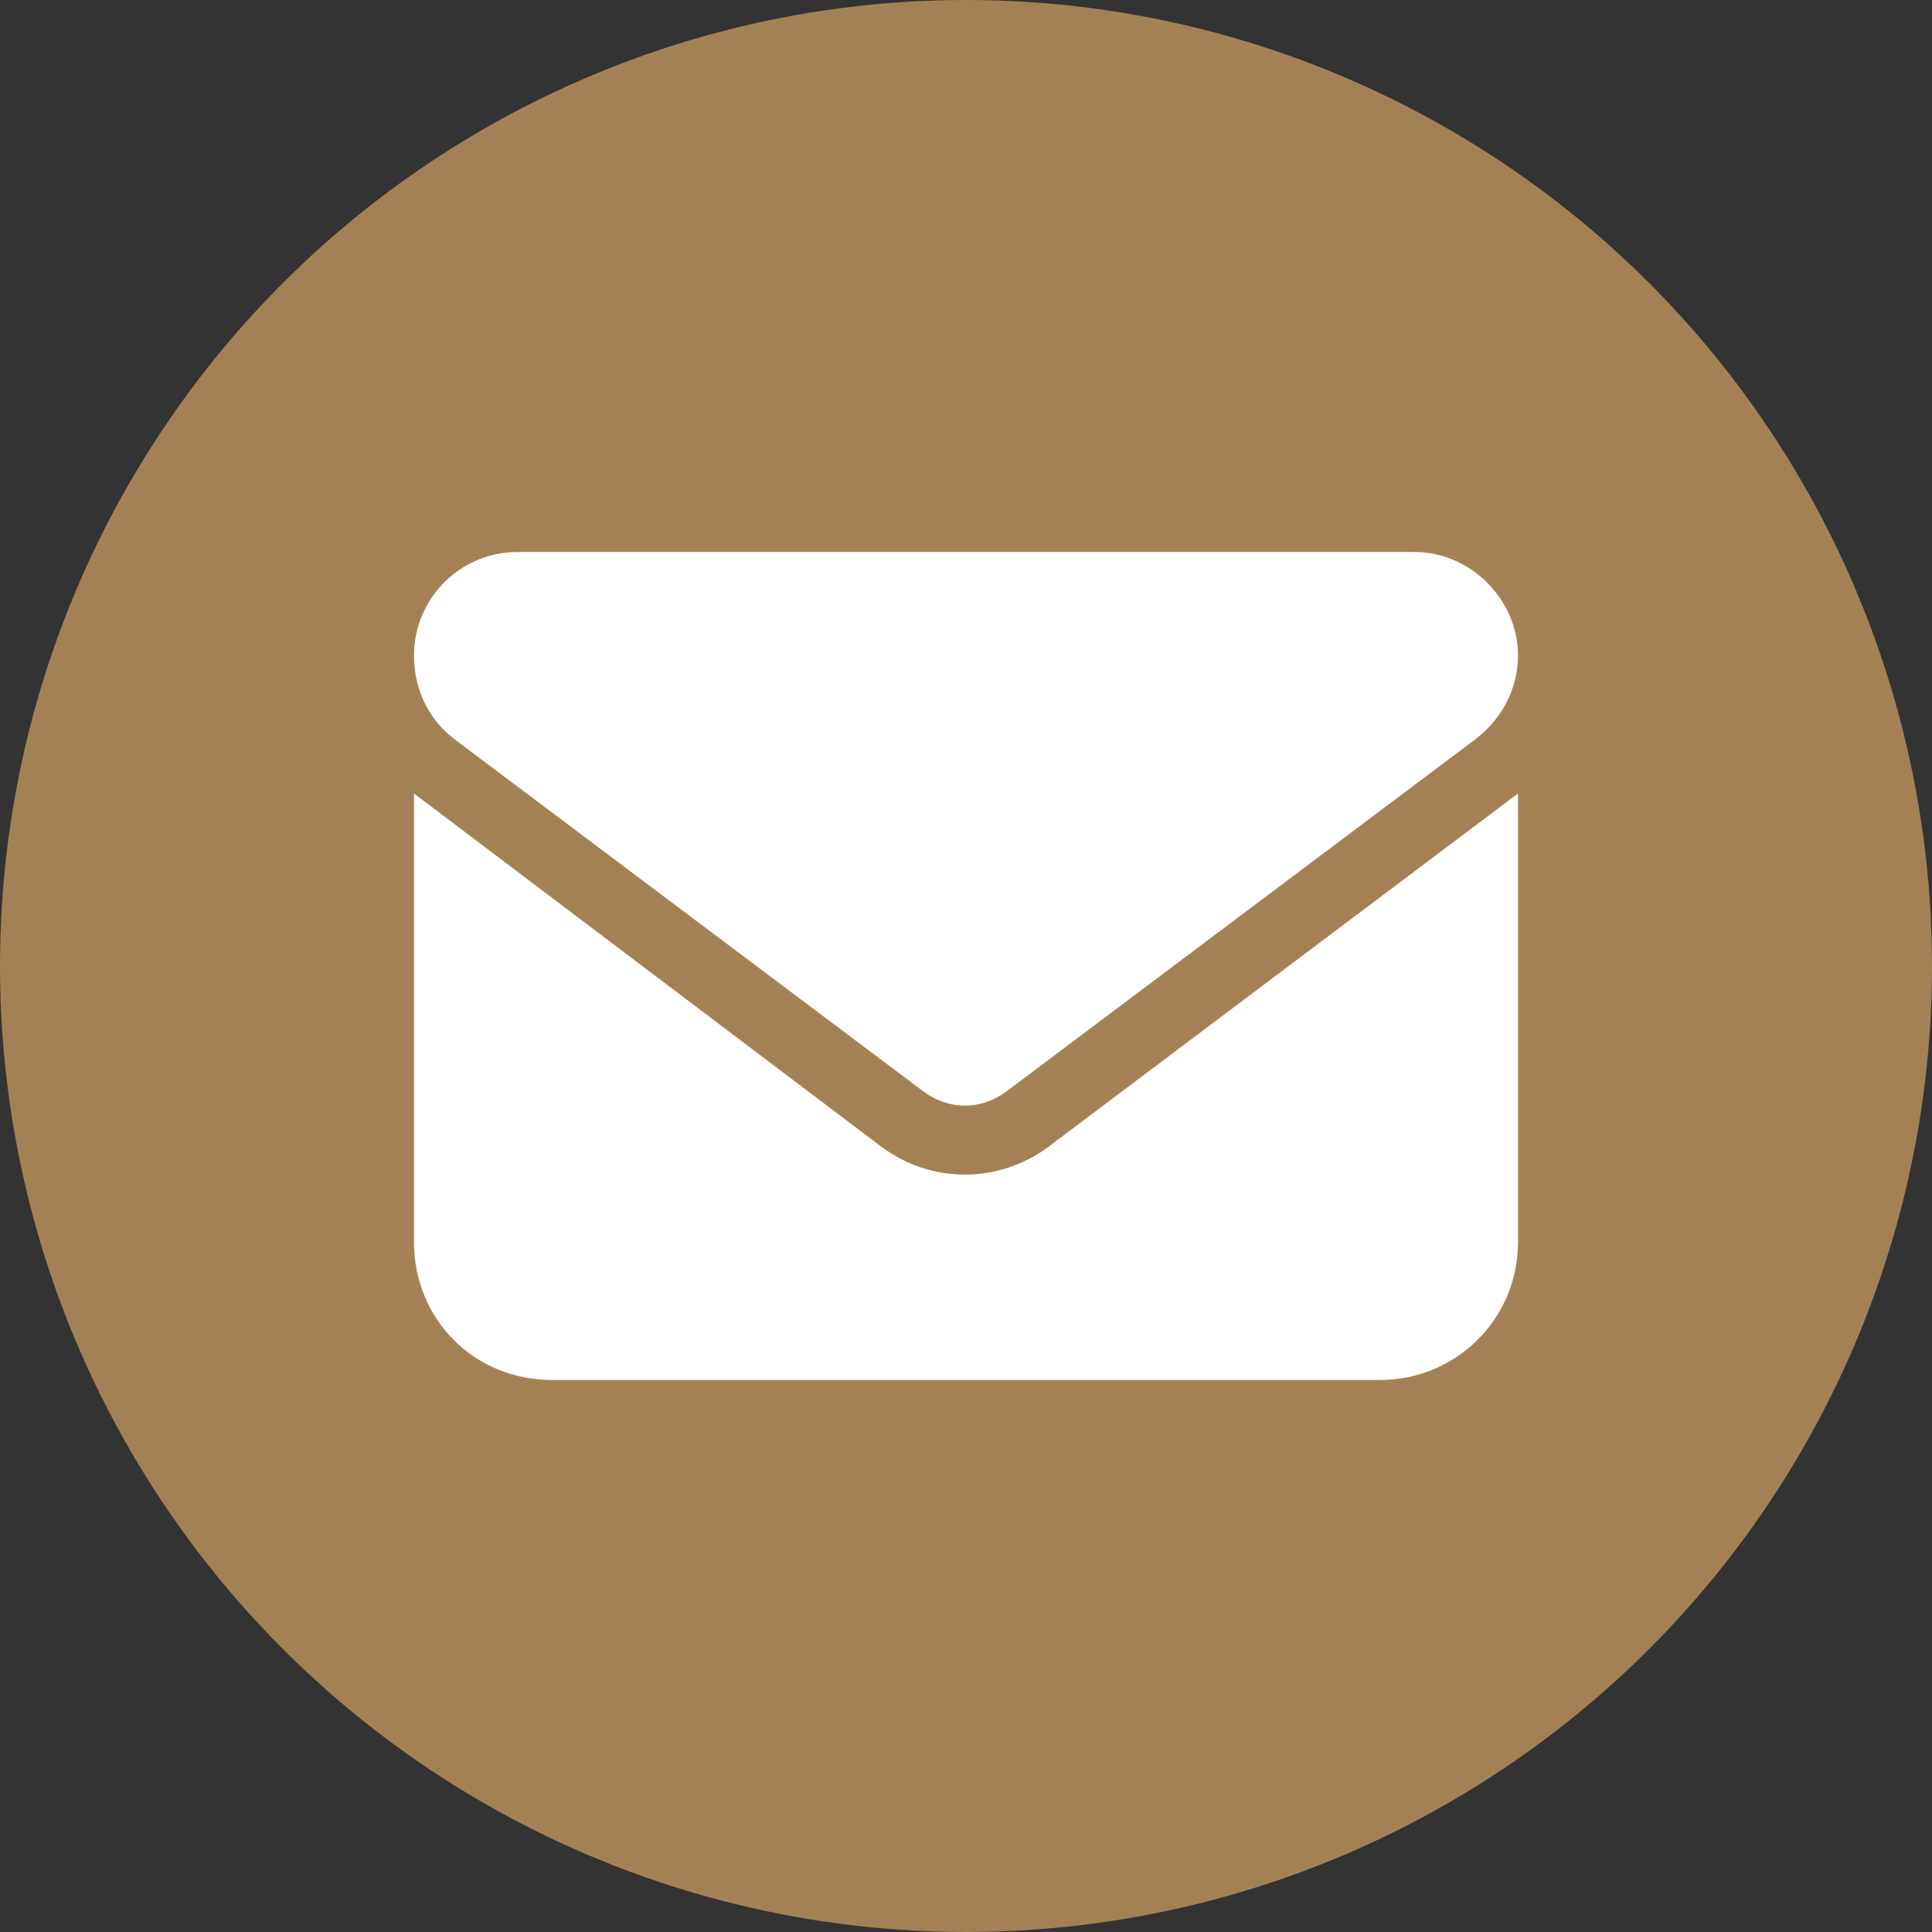
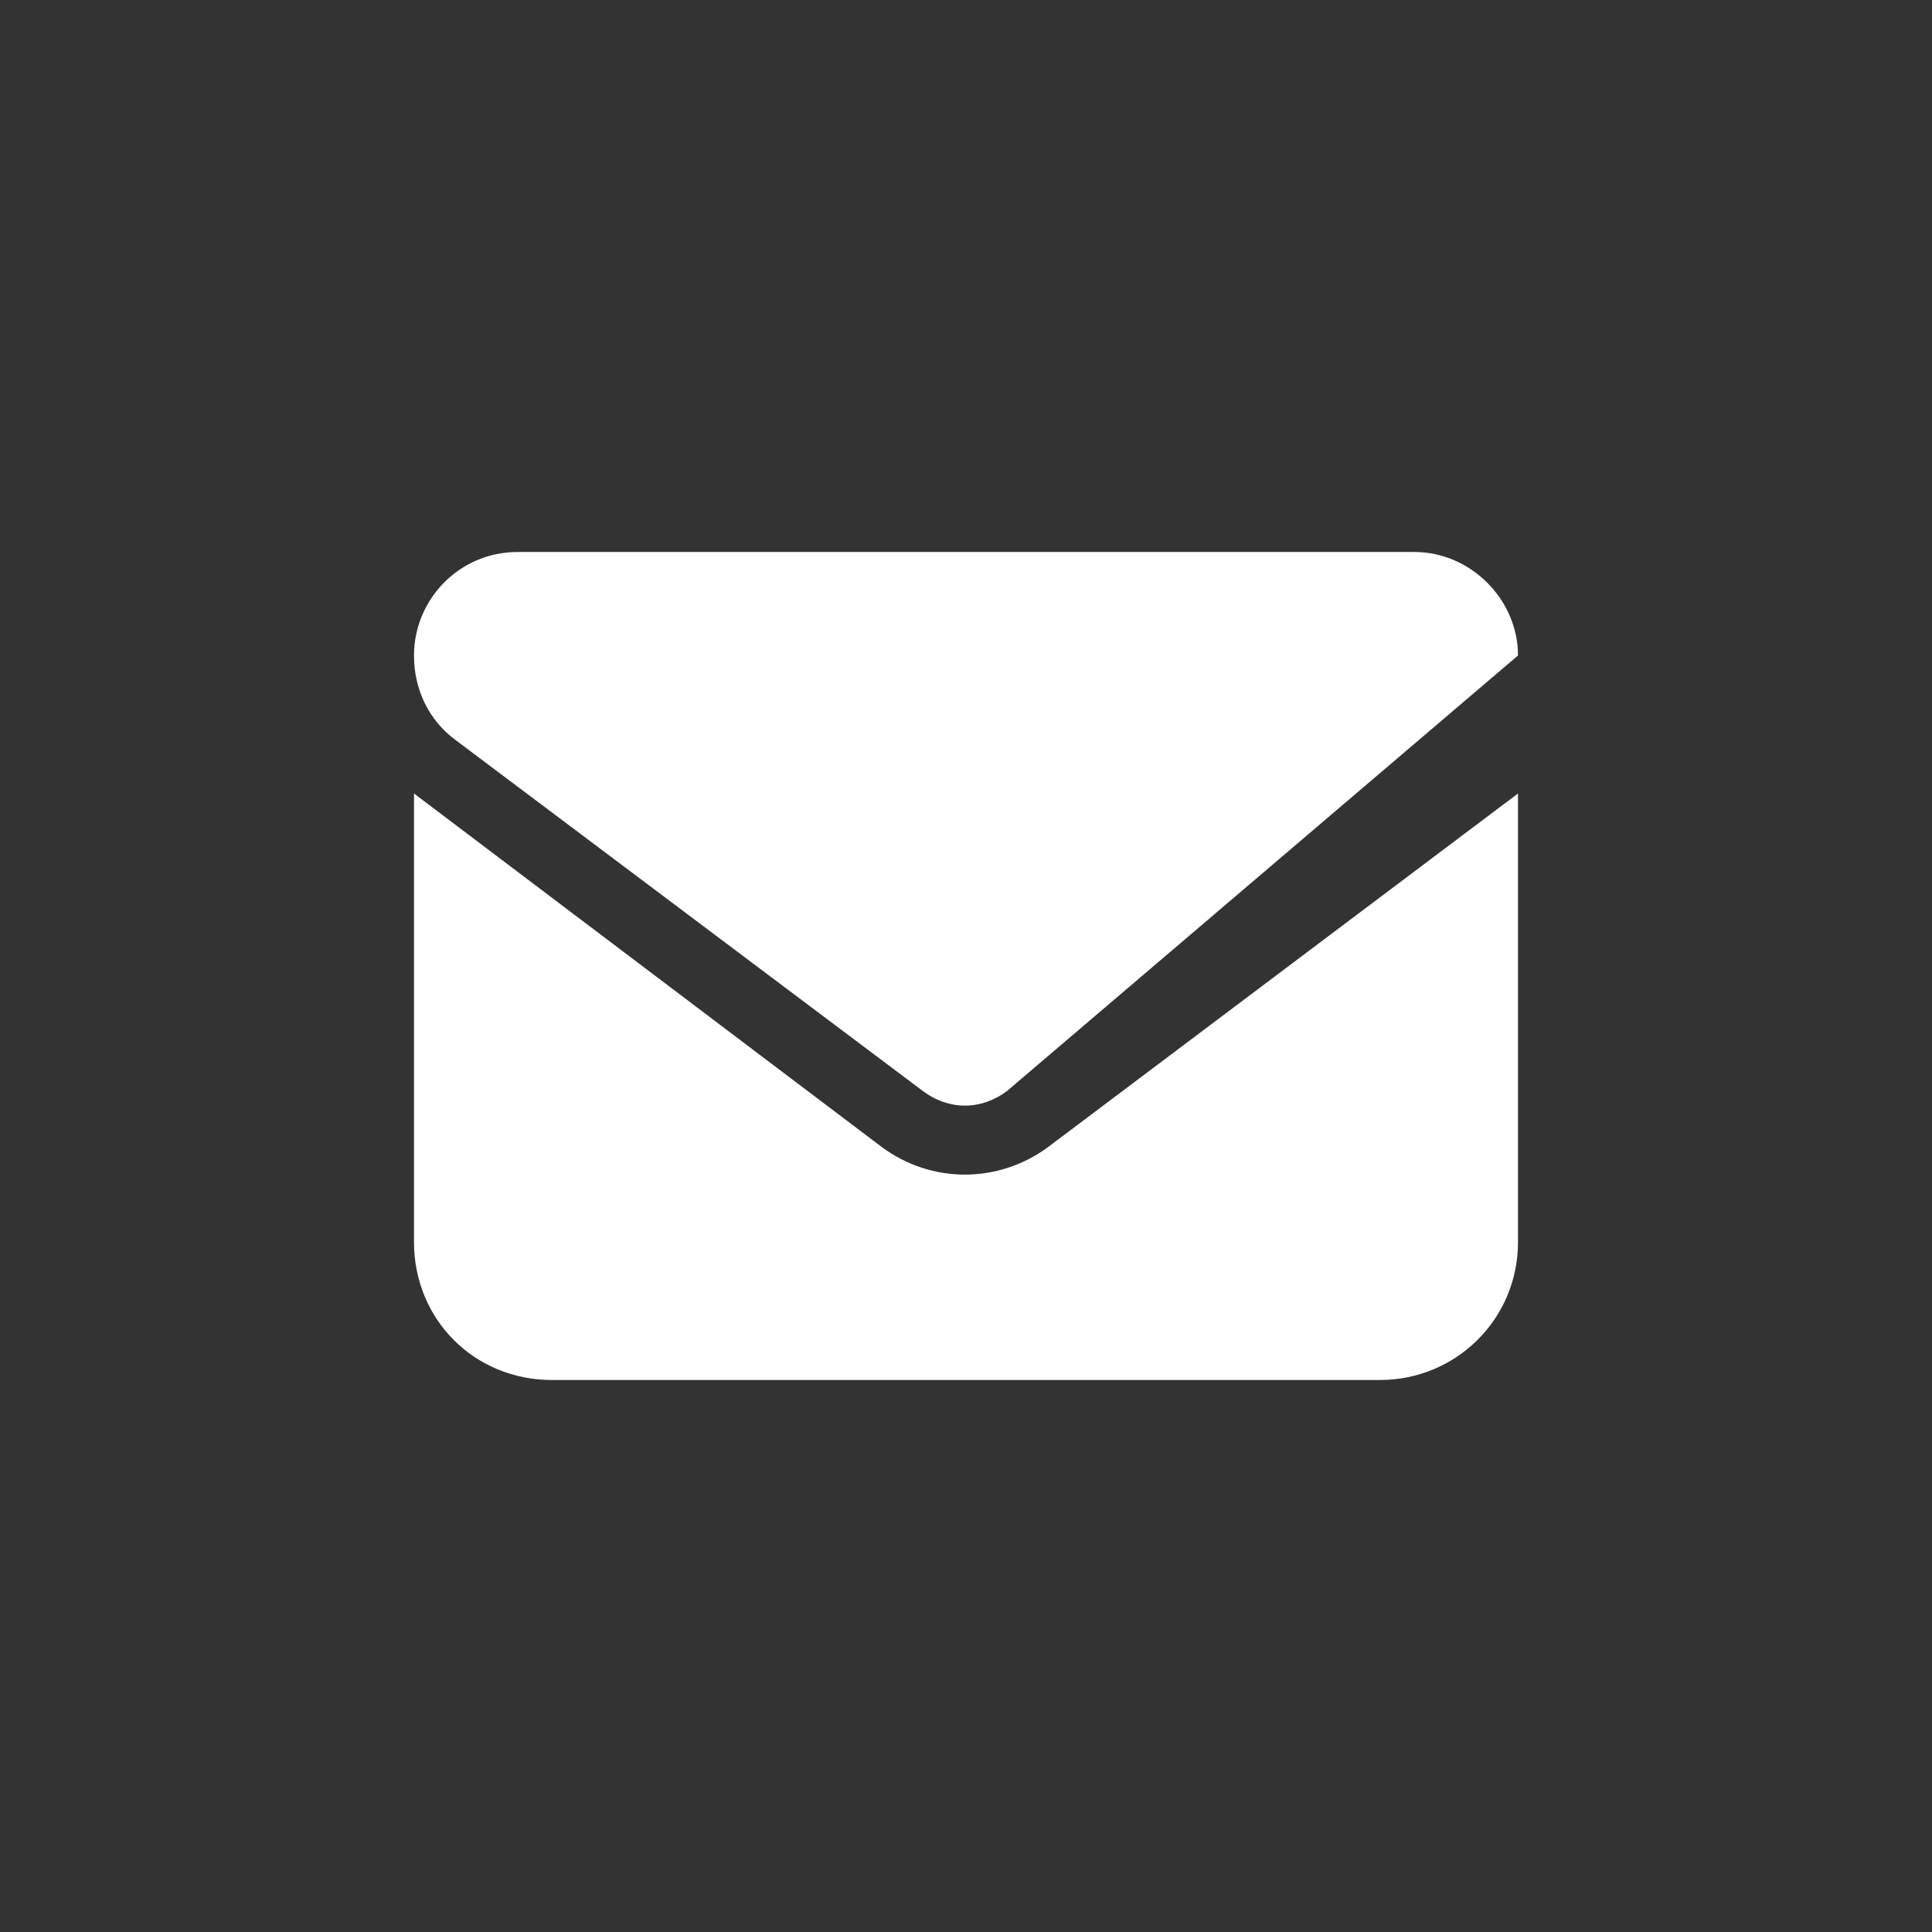
<svg xmlns="http://www.w3.org/2000/svg" width="28" height="28" viewBox="0 0 28 28" fill="none">
  <rect x="0" y="0" width="28" height="28" fill="#333333" stroke="none" />
-   <circle cx="14" cy="14" r="14" fill="#A48155" />
-   <path d="M20.5 8C21.312 8 22 8.688 22 9.5C22 10 21.75 10.438 21.375 10.719L14.594 15.812C14.219 16.094 13.75 16.094 13.375 15.812L6.594 10.719C6.219 10.438 6 10 6 9.5C6 8.688 6.656 8 7.5 8H20.5ZM12.781 16.625C13.5 17.156 14.469 17.156 15.188 16.625L22 11.5V18C22 19.125 21.094 20 20 20H8C6.875 20 6 19.125 6 18V11.5L12.781 16.625Z" fill="white" />
+   <path d="M20.5 8C21.312 8 22 8.688 22 9.5L14.594 15.812C14.219 16.094 13.75 16.094 13.375 15.812L6.594 10.719C6.219 10.438 6 10 6 9.5C6 8.688 6.656 8 7.5 8H20.5ZM12.781 16.625C13.5 17.156 14.469 17.156 15.188 16.625L22 11.5V18C22 19.125 21.094 20 20 20H8C6.875 20 6 19.125 6 18V11.5L12.781 16.625Z" fill="white" />
</svg>